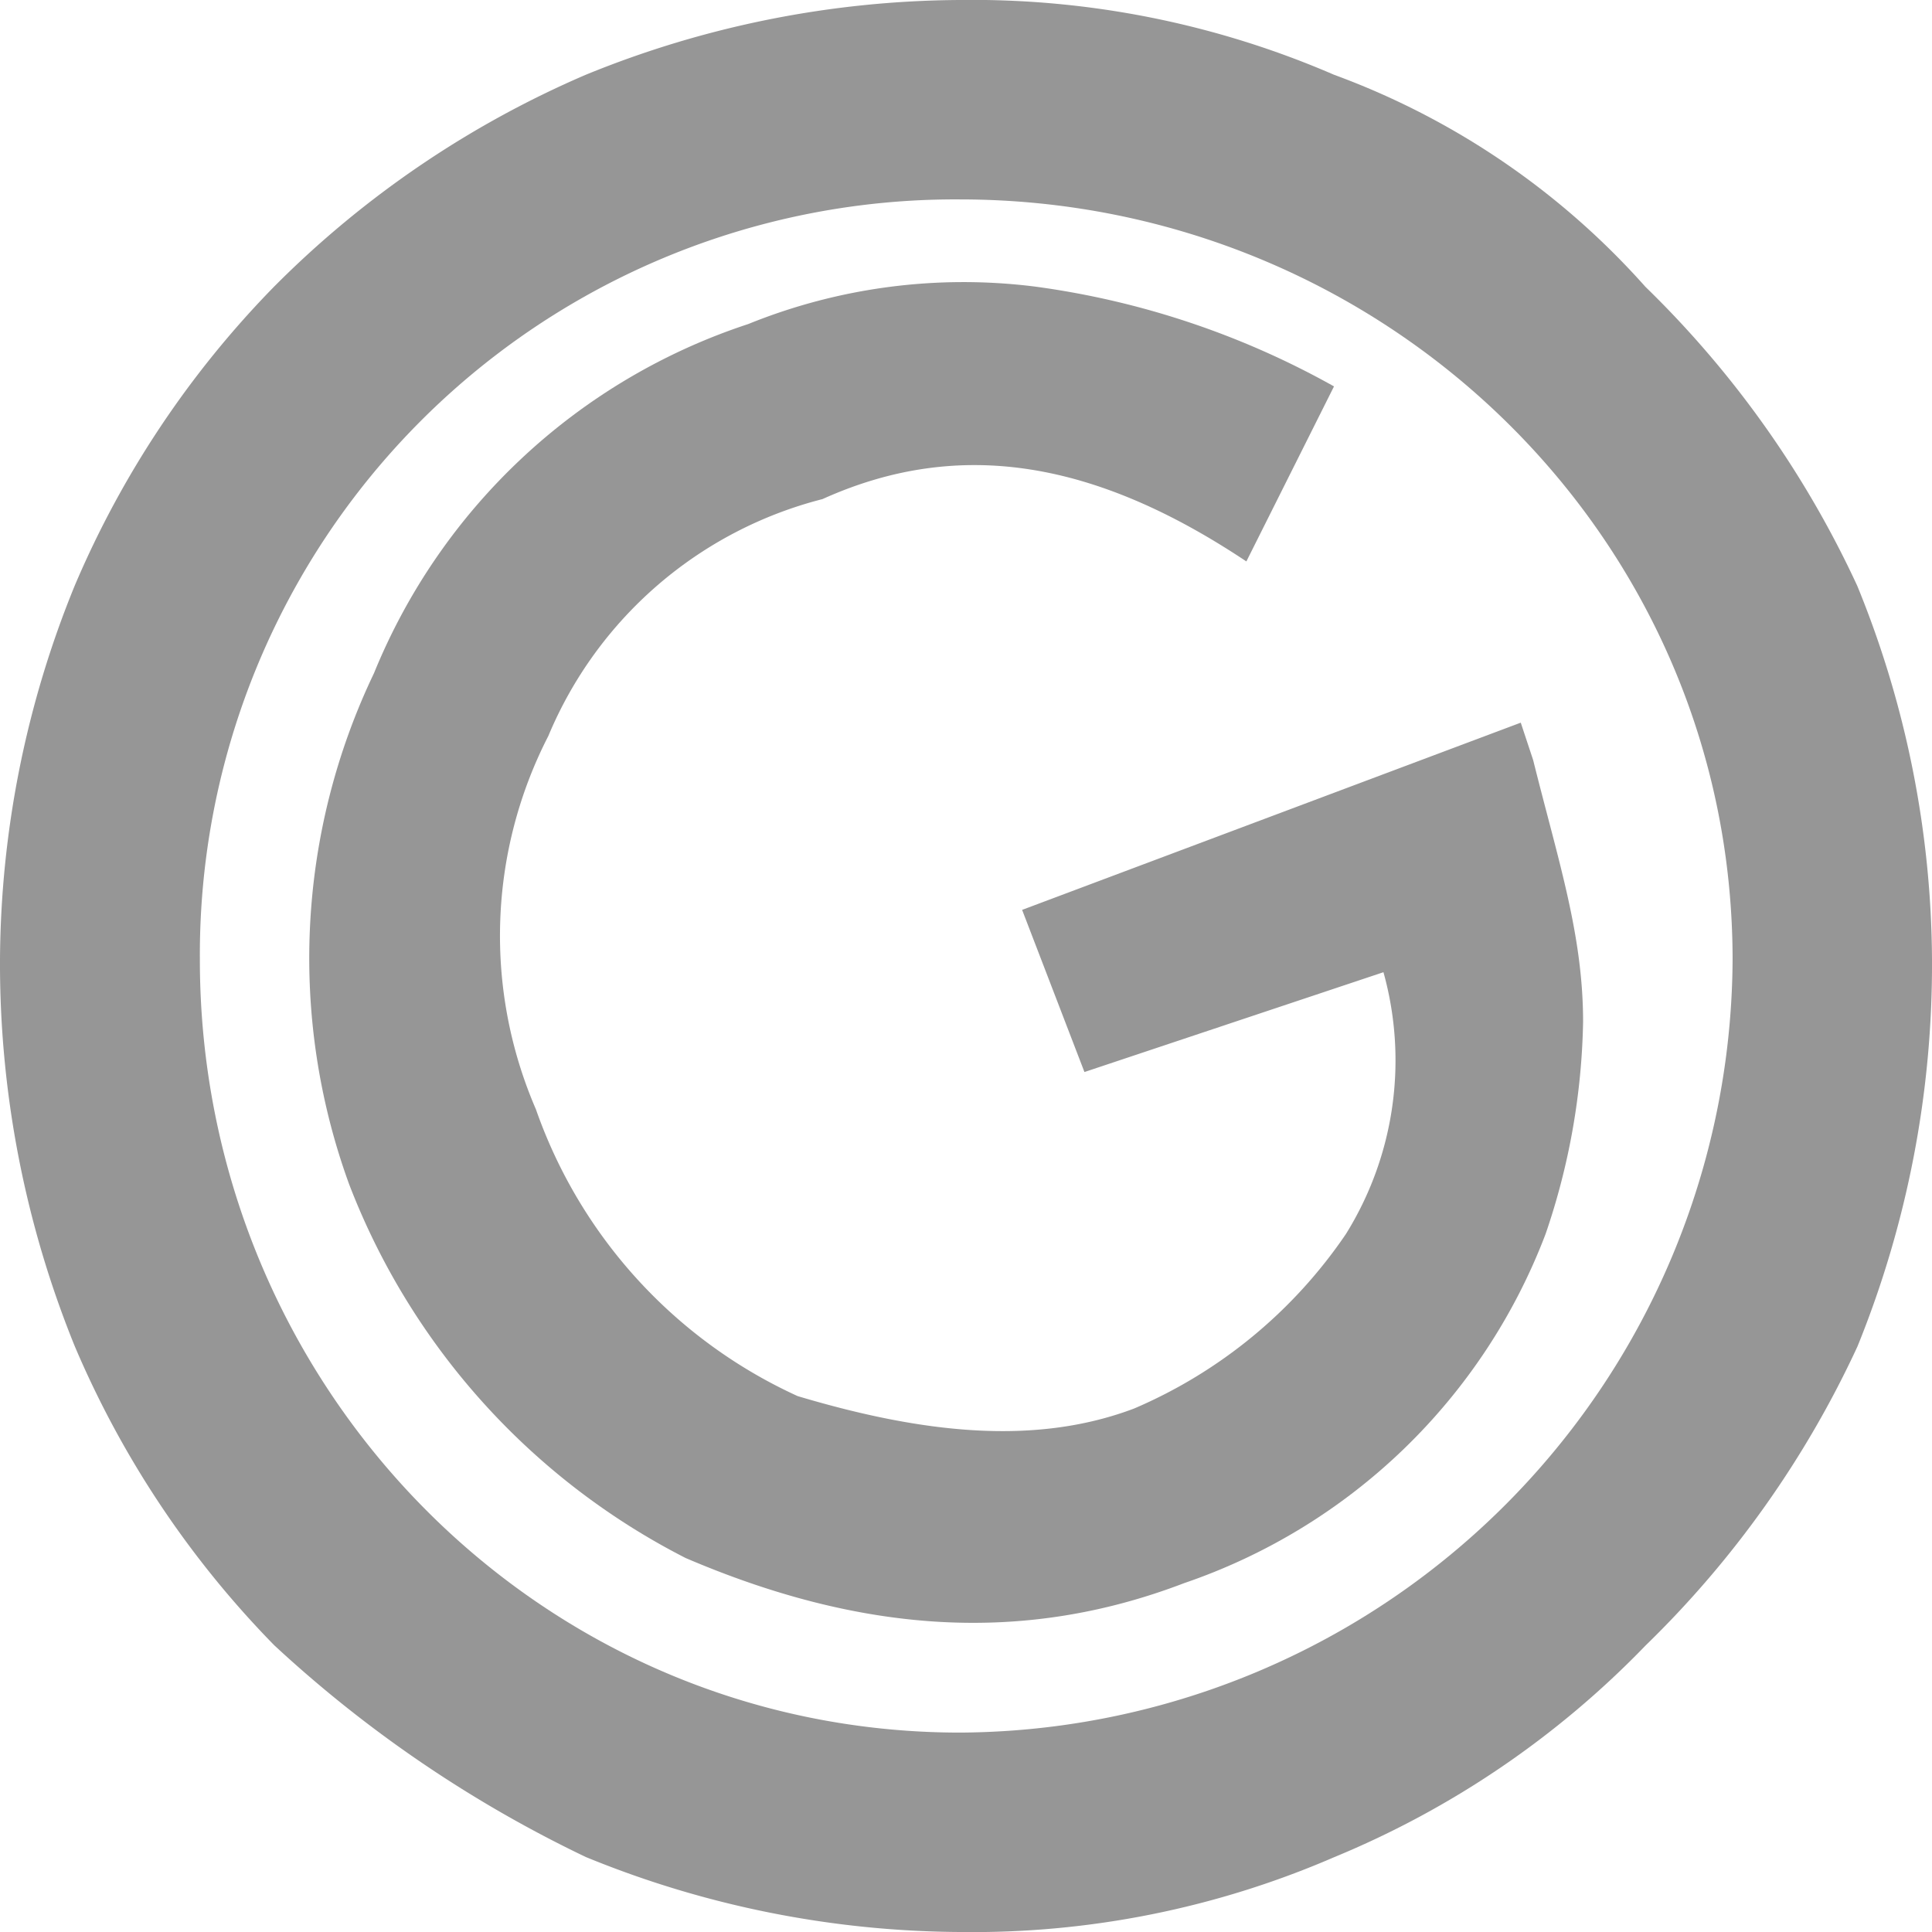
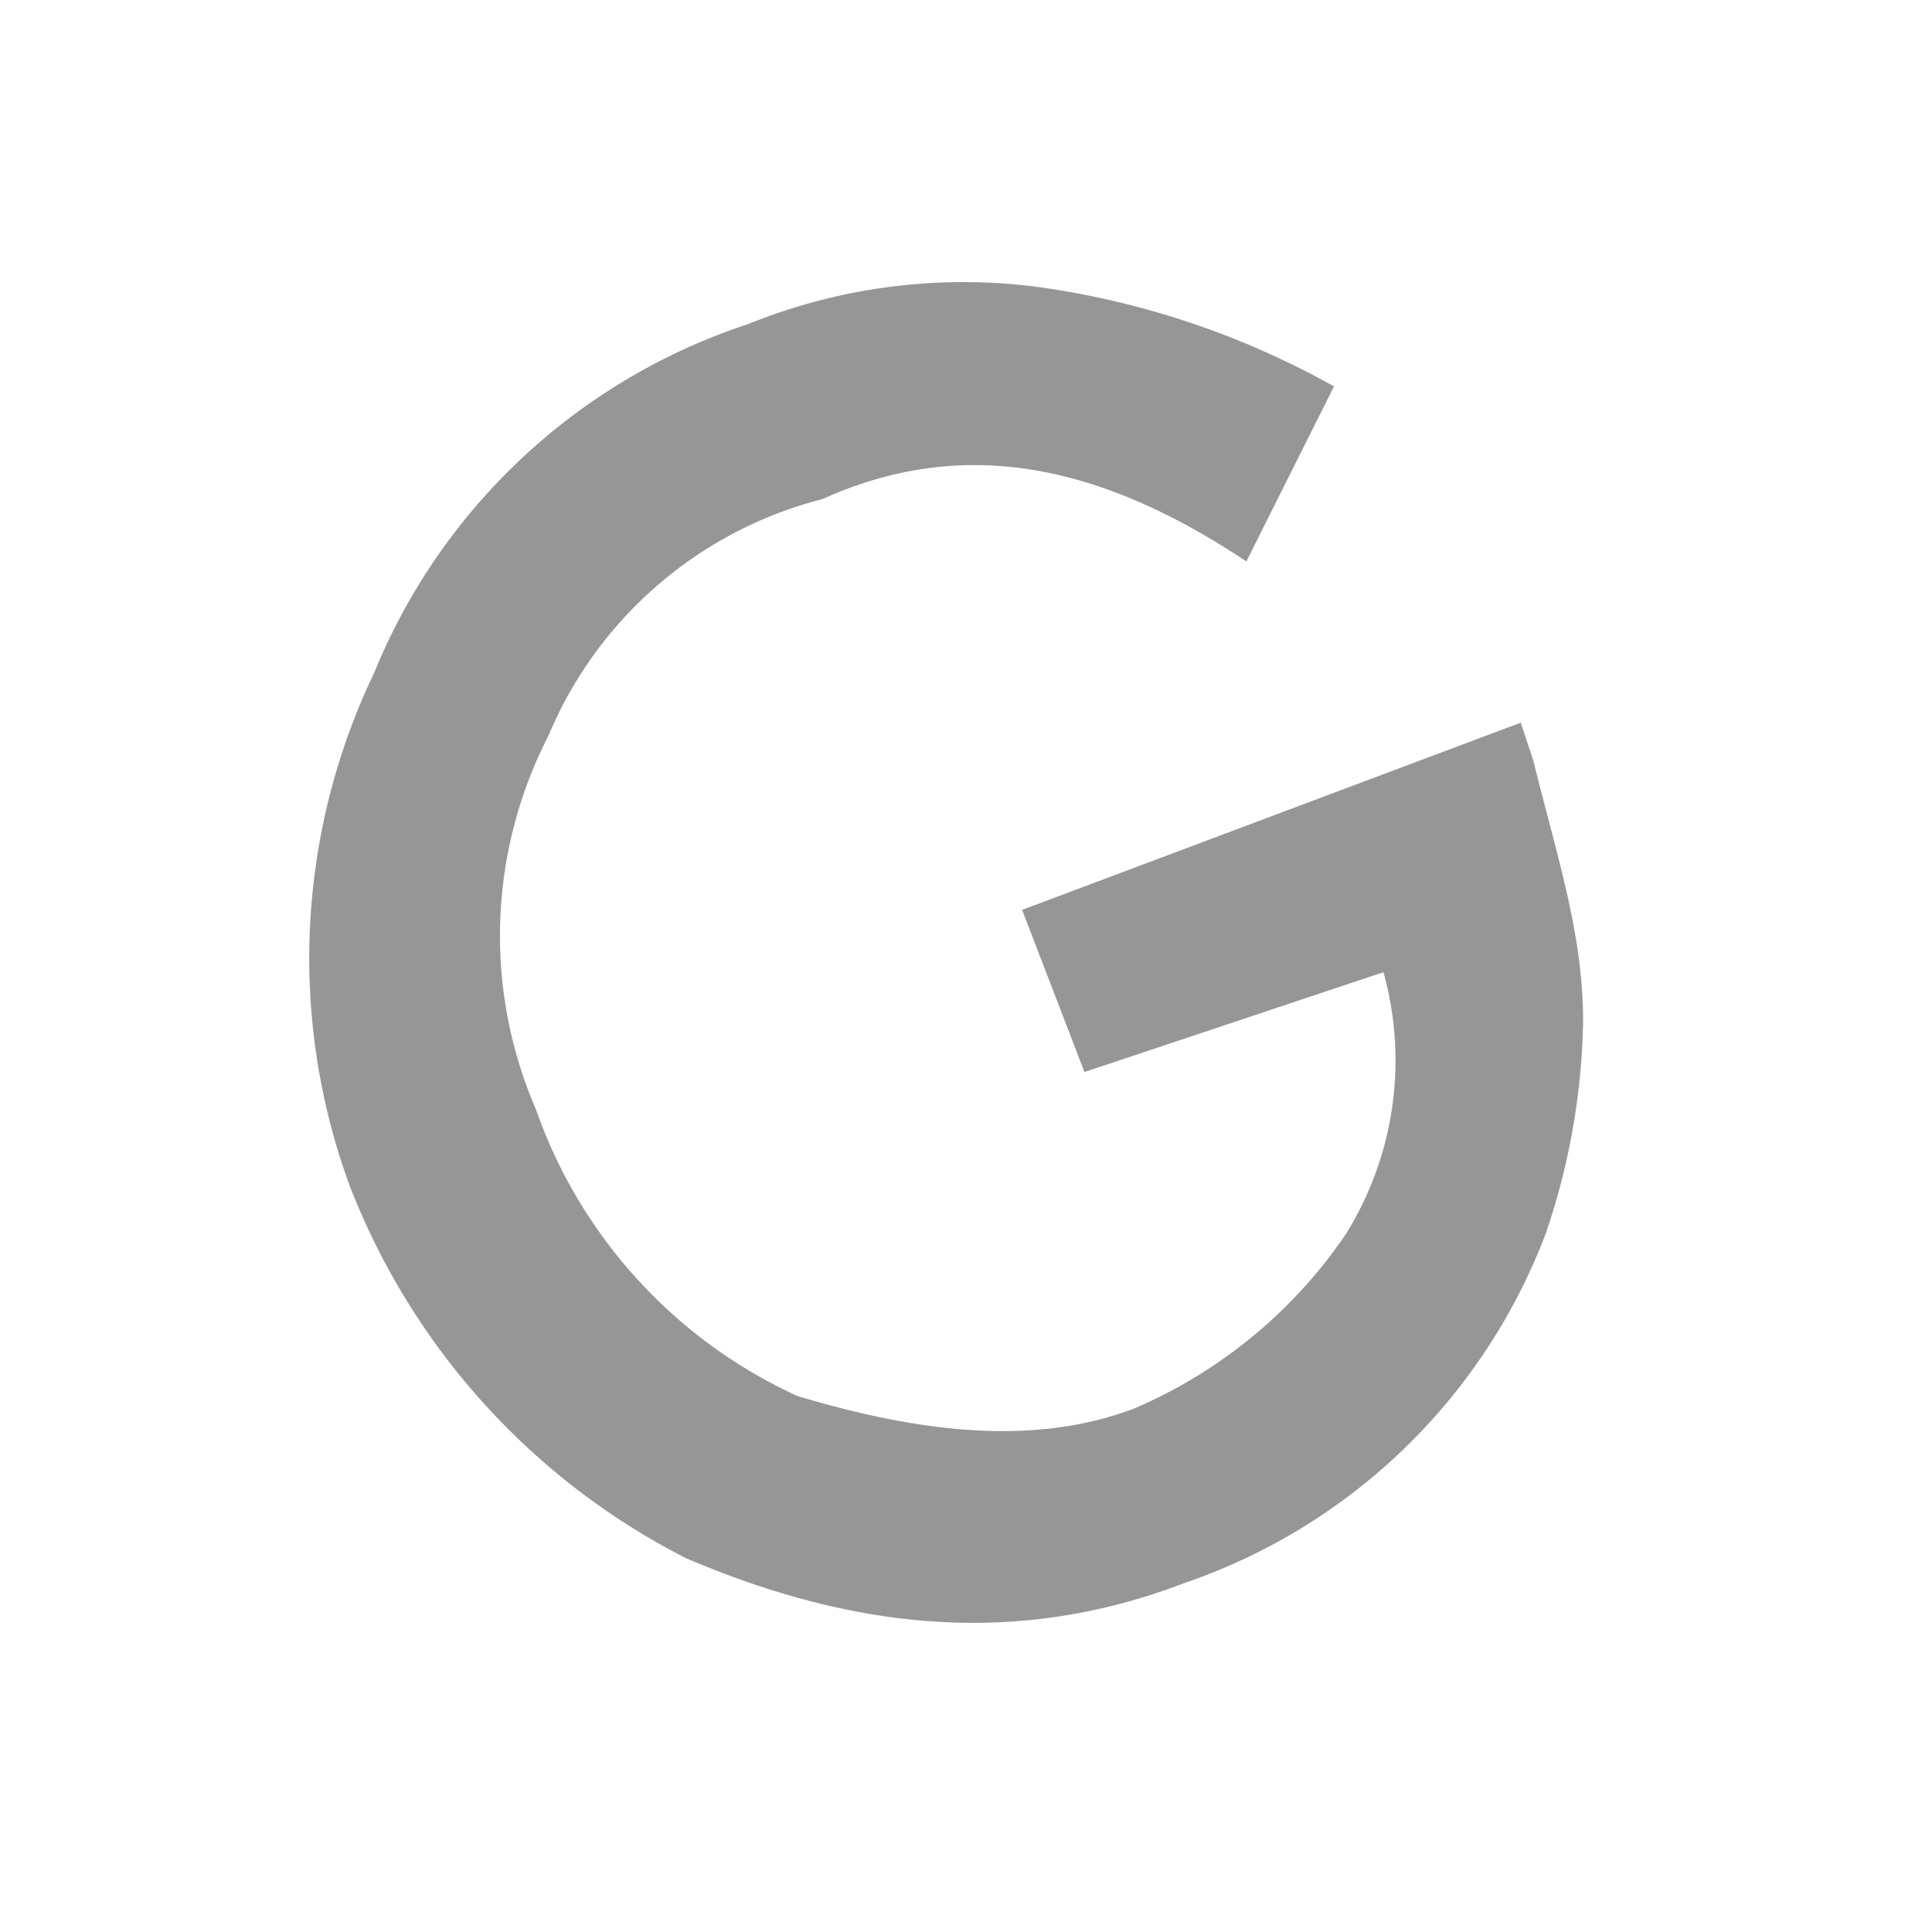
<svg xmlns="http://www.w3.org/2000/svg" id="Layer_1" data-name="Layer 1" viewBox="0 0 84 84">
  <defs>
    <style>.cls-1{fill:#969696;}</style>
  </defs>
  <title>gemini</title>
  <path class="cls-1" d="M47.15,46.61l13-4.34a14.29,14.29,0,0,1-1.63,11.38,21.19,21.19,0,0,1-9.21,7.59C45,62.87,40.1,62.32,34.68,60.7A21.52,21.52,0,0,1,23.3,48.23,19,19,0,0,1,23.84,32a17.65,17.65,0,0,1,11.92-10.3c6-2.71,11.92-1.63,18.43,2.71L58,16.8a36.56,36.56,0,0,0-13-4.34,24.92,24.92,0,0,0-12.47,1.63A26.5,26.5,0,0,0,16.26,29.27a28.7,28.7,0,0,0-1.08,22.22A30.54,30.54,0,0,0,29.81,67.74c7.59,3.25,14.63,3.79,21.68,1.09A25.68,25.68,0,0,0,67.2,53.65a30,30,0,0,0,1.63-9.22c0-3.79-1.08-7-2.17-11.38l-0.54-1.63L44.44,39.56Z" />
-   <path class="cls-1" d="M80.75,25.47a43.69,43.69,0,0,0-9.21-13A33.59,33.59,0,0,0,58,3.25,39.59,39.59,0,0,0,41.73,0,43.52,43.52,0,0,0,25.47,3.25a43.06,43.06,0,0,0-13.55,9.21,42.08,42.08,0,0,0-8.67,13A43.52,43.52,0,0,0,0,41.73a44.2,44.2,0,0,0,3.25,16.8,42.05,42.05,0,0,0,8.67,13,54.45,54.45,0,0,0,13.55,9.21A43.45,43.45,0,0,0,41.73,84,39.54,39.54,0,0,0,58,80.75a40,40,0,0,0,13.55-9.21,43.66,43.66,0,0,0,9.21-13A44.13,44.13,0,0,0,84,41.73a43.44,43.44,0,0,0-3.25-16.26h0Zm-39,49.86c-18.43,0-33.06-15.18-33.06-33.6A32.84,32.84,0,0,1,41.73,8.67c18.43,0,33.6,14.63,33.6,33.06a33.77,33.77,0,0,1-33.6,33.6h0Z" />
</svg>